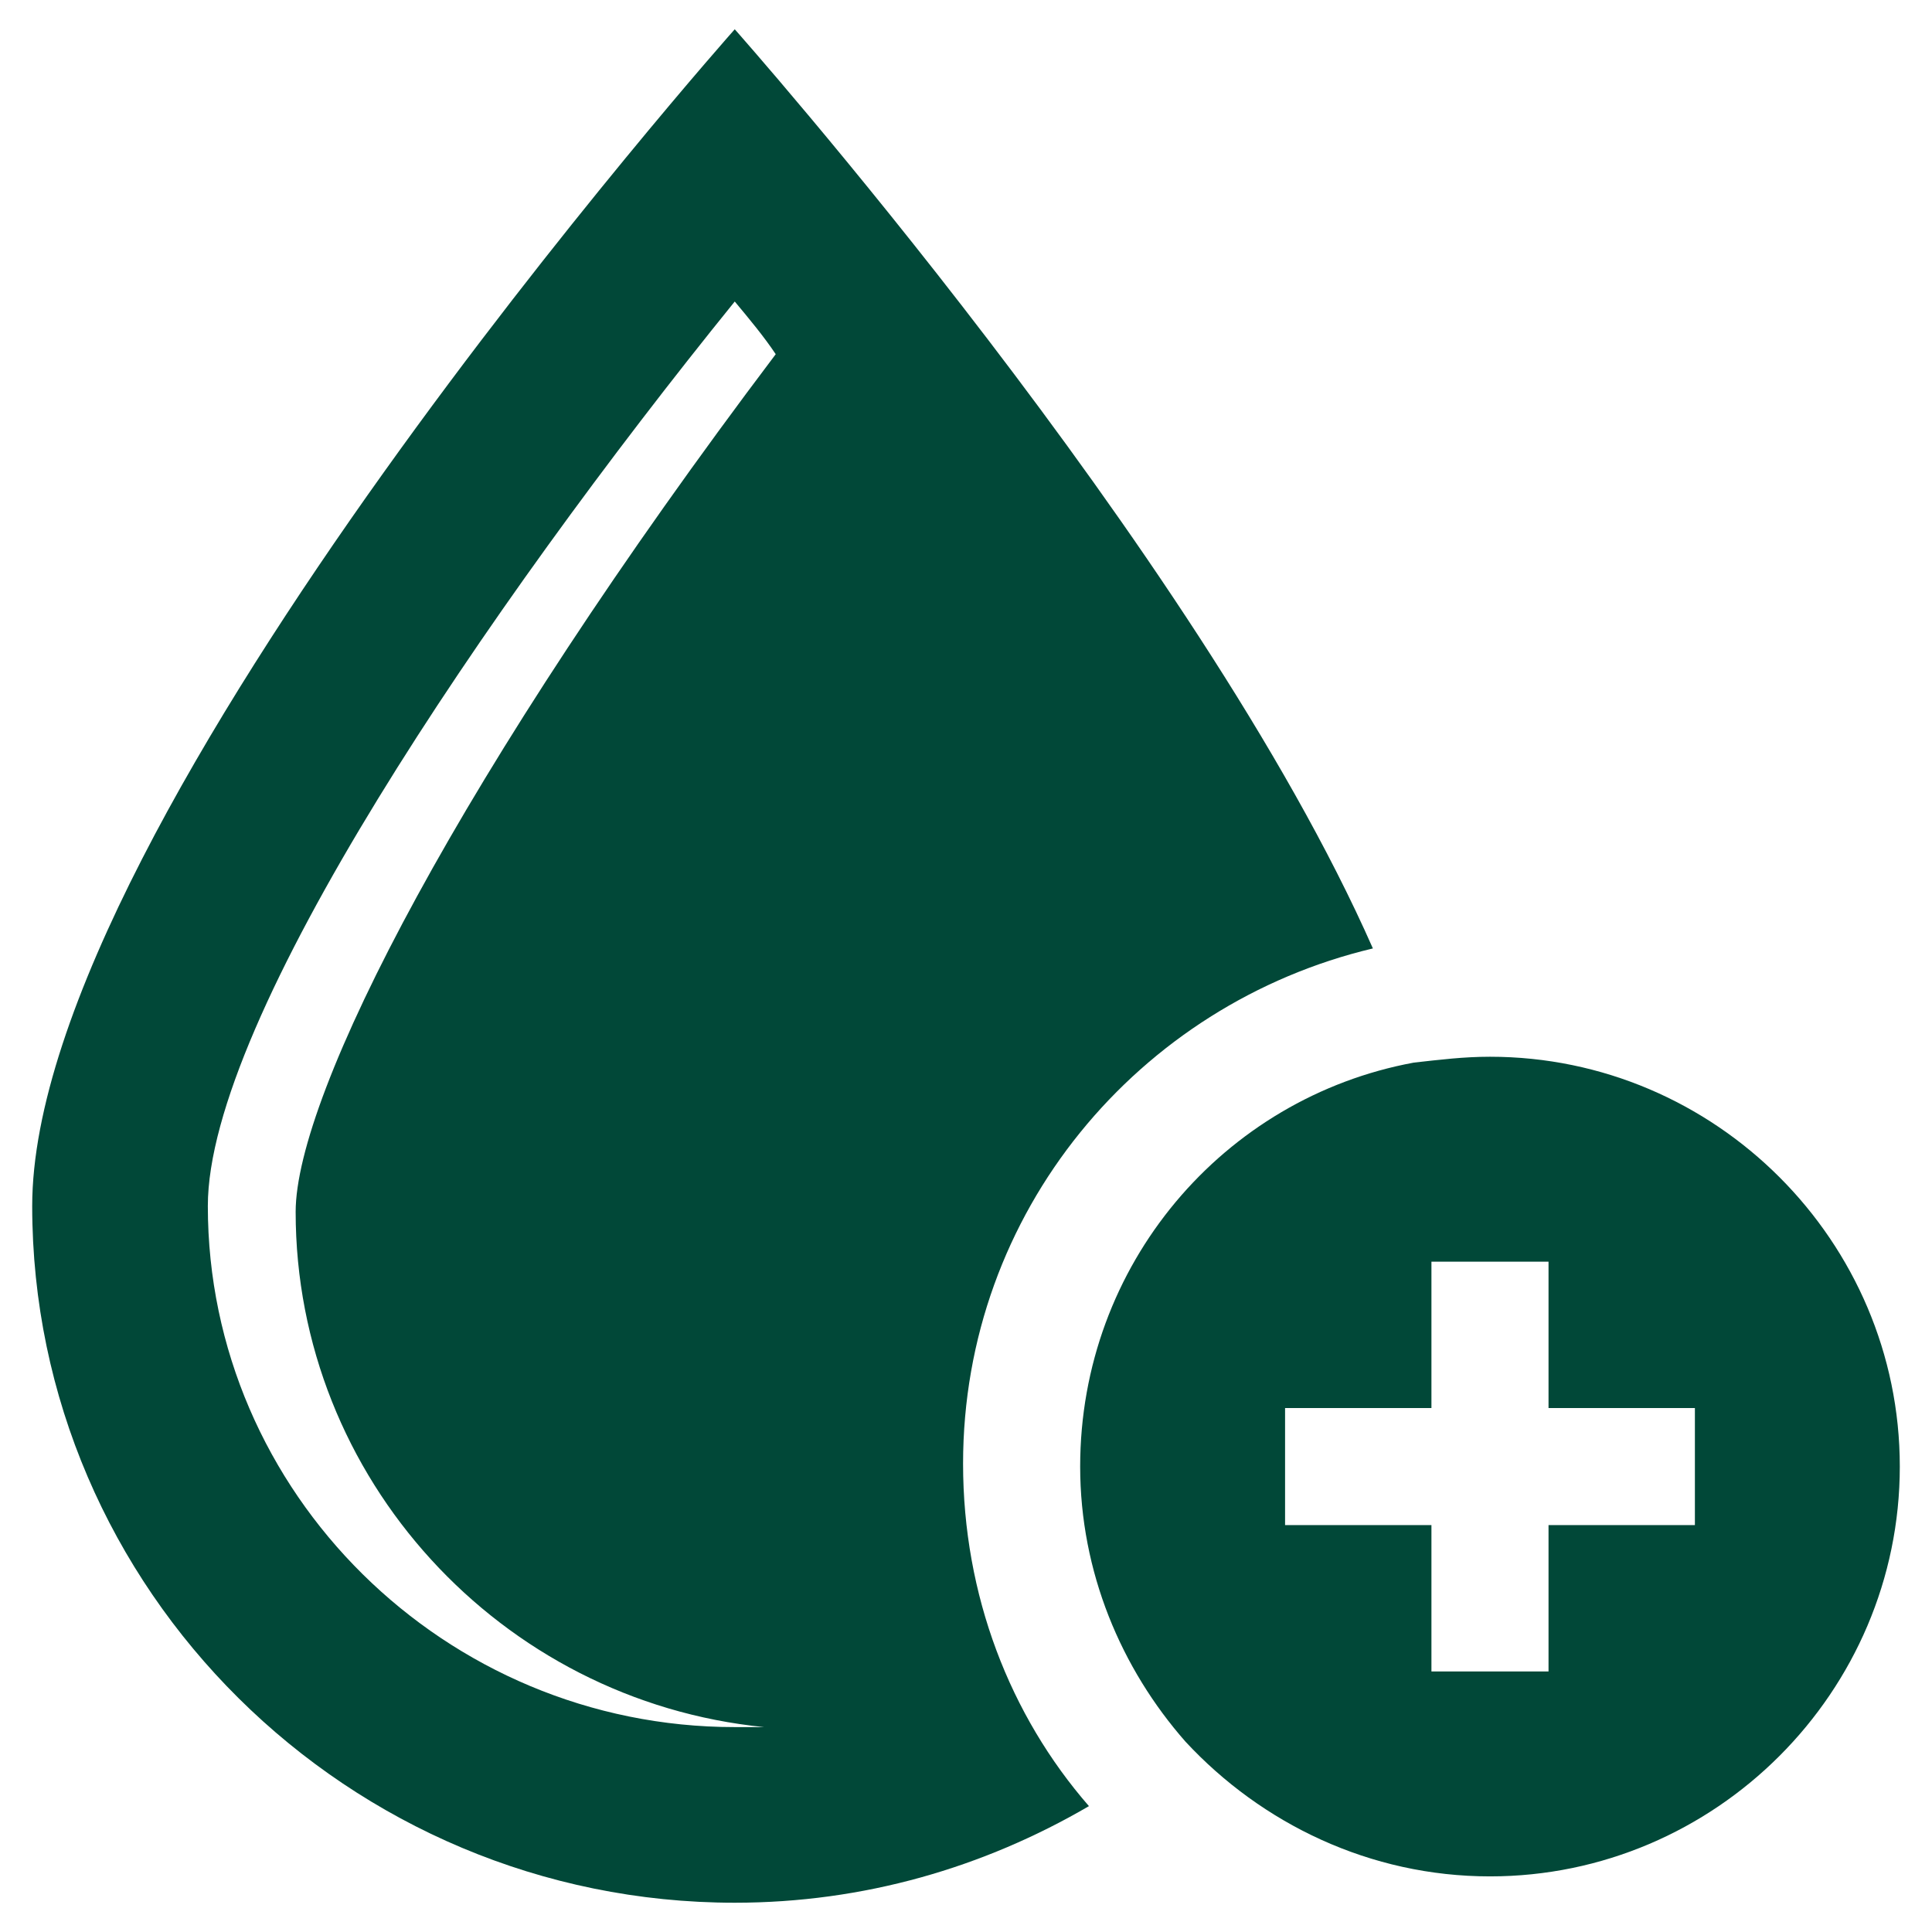
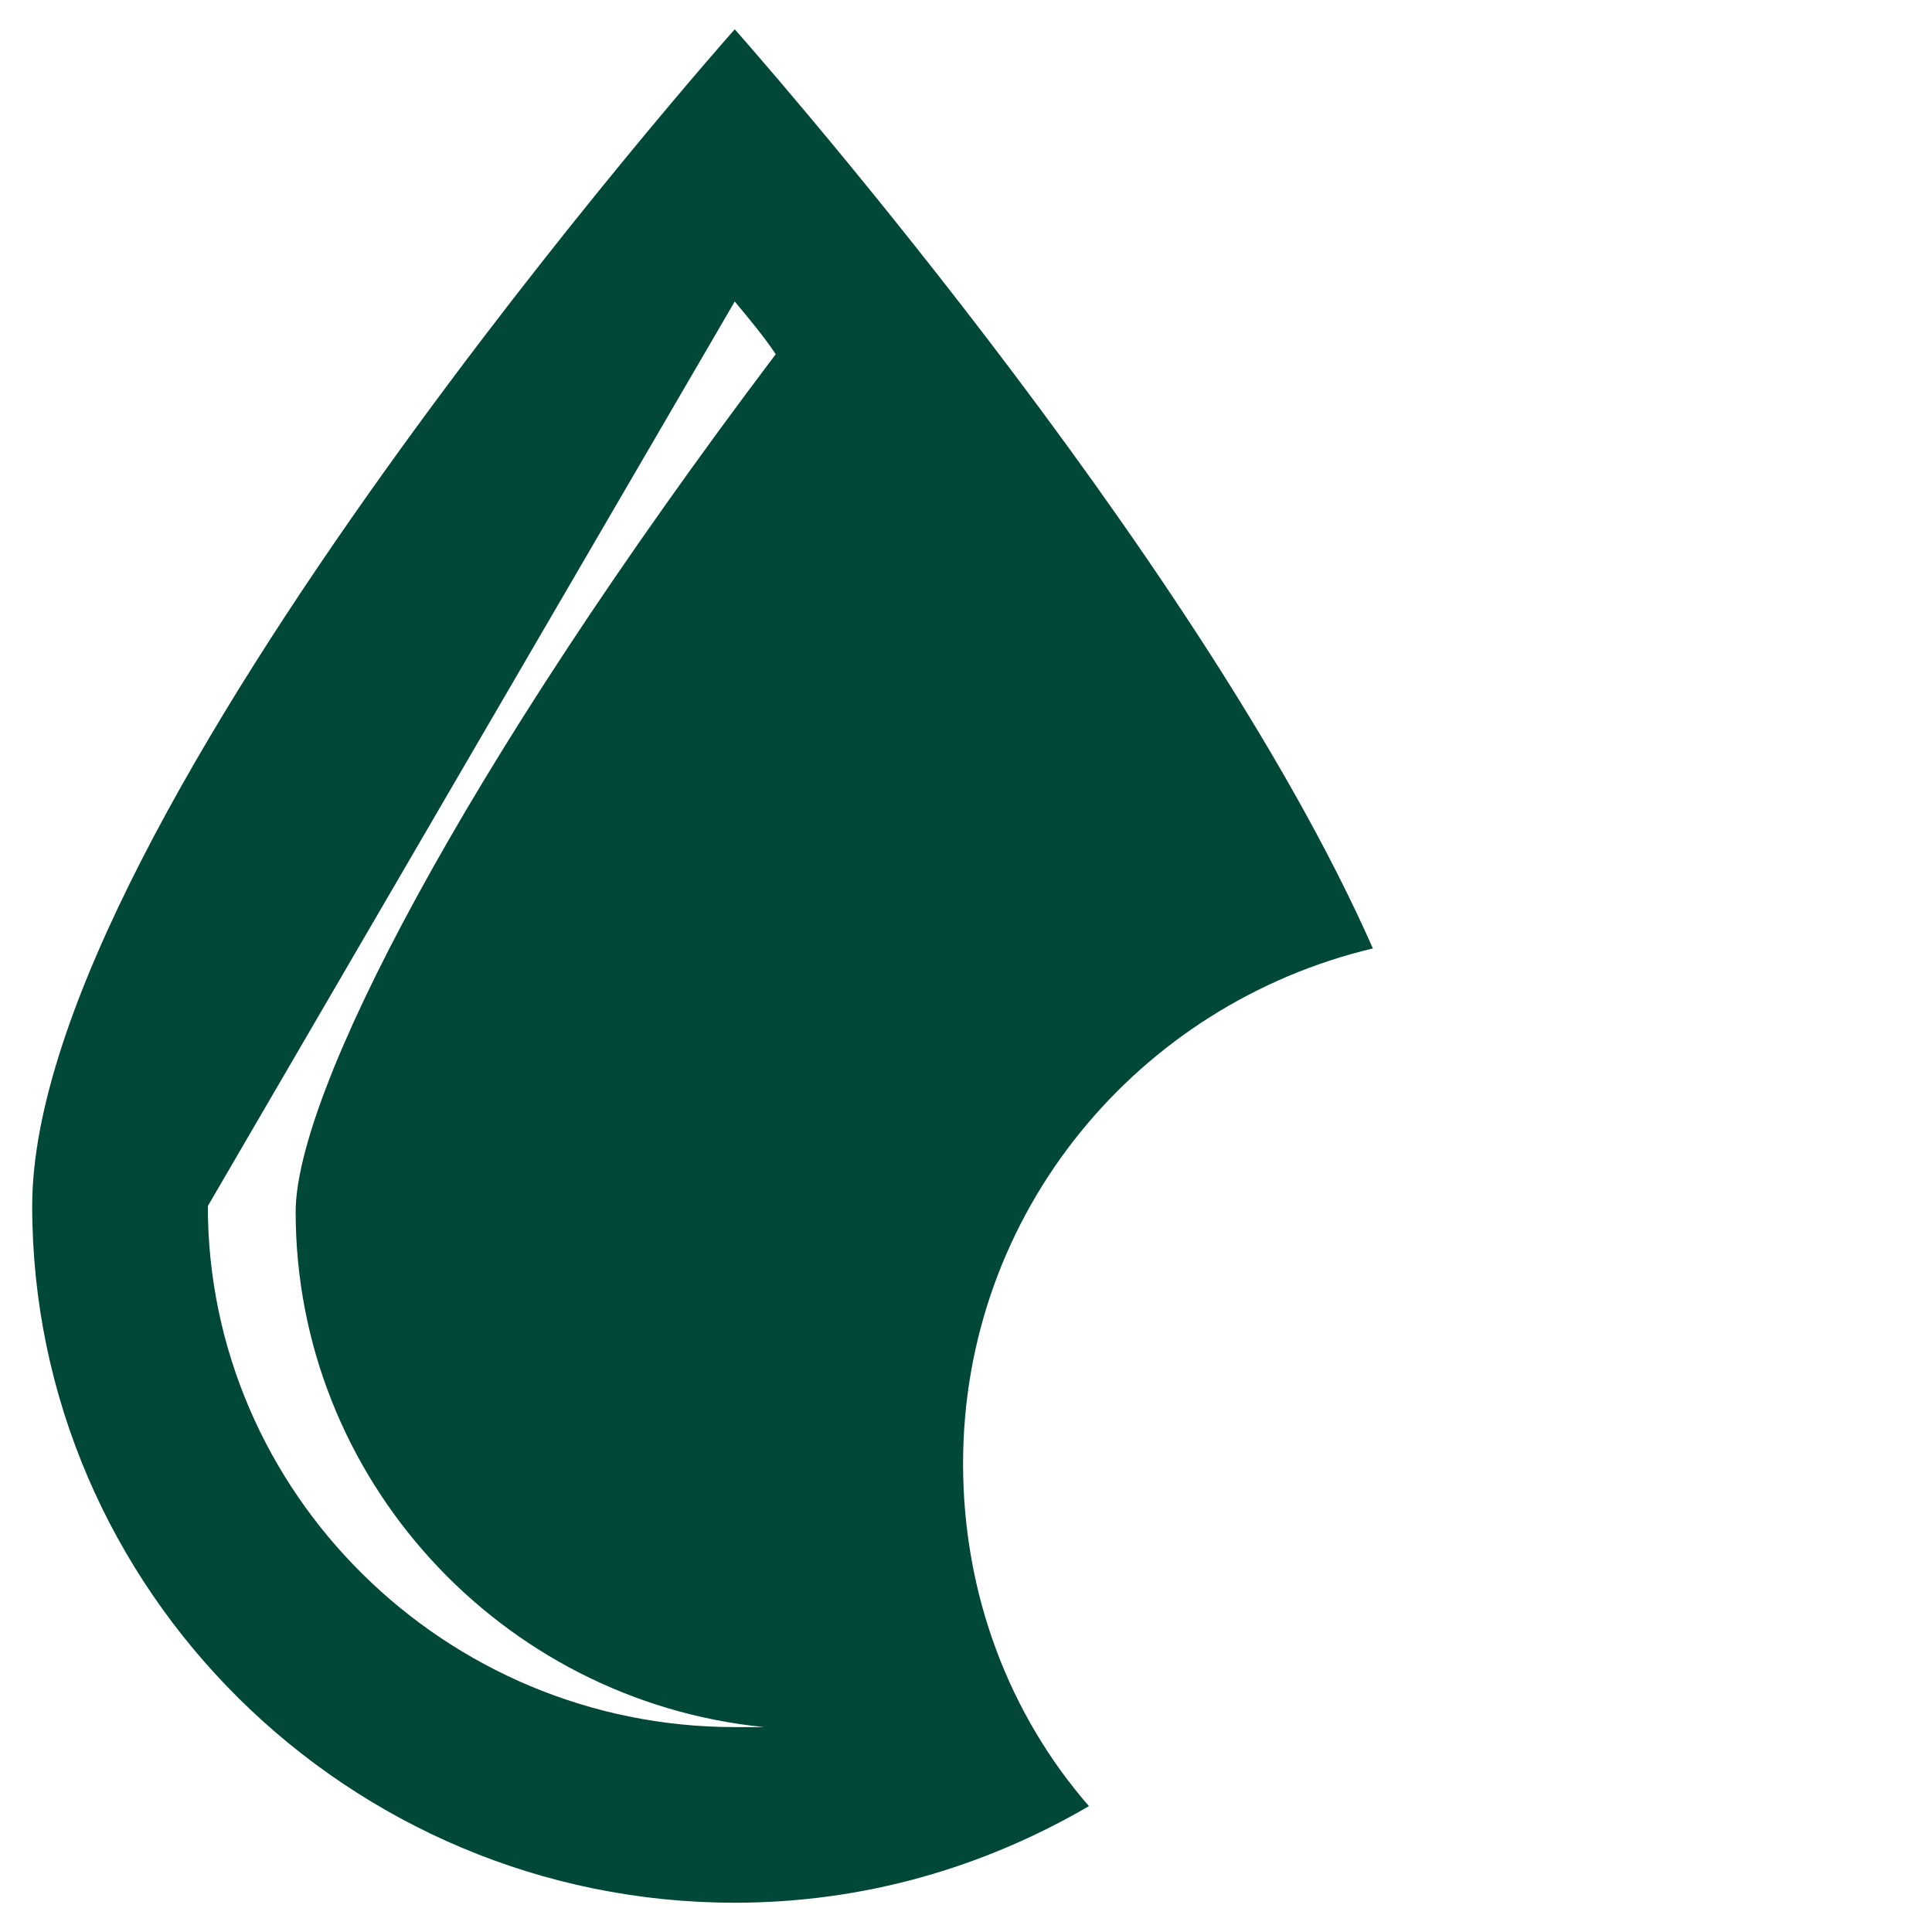
<svg xmlns="http://www.w3.org/2000/svg" viewBox="0 0 66 66" id="AddMoisture">
-   <path d="M25.1,65c4.4,0,8.5-1.2,12.1-3.3c-2.7-3.1-4.3-7.2-4.3-11.7c0-8.6,6-15.7,14-17.6C40.9,18.8,25.1,1,25.1,1s-24,27-24,40.2 C1.1,54.3,11.9,65,25.1,65z M25.1,10.3c0.5,0.6,1,1.2,1.4,1.8C15.7,26.4,10.1,37.4,10.1,41.4c0,9.1,7,16.7,16,17.6 c-0.3,0-0.7,0-1,0c-9.9,0-18-8-18-17.8C7.1,34.8,16.6,20.8,25.1,10.3z" fill="#014838" class="color000000 svgShape" />
-   <path d="M50.9,64.1c7.7,0,14-6.3,14-14s-6.3-14-14-14c-0.9,0-1.7,0.1-2.6,0.2c-6.5,1.2-11.4,6.9-11.4,13.8c0,3.6,1.4,6.9,3.6,9.4 C43.1,62.3,46.8,64.1,50.9,64.1z M43.9,48.1h5v-5h1.2h2.8v5h5v4h-5v5h-4v-5h-2h-3V48.1z" fill="#014838" class="color000000 svgShape" />
+   <path d="M25.1,65c4.4,0,8.5-1.2,12.1-3.3c-2.7-3.1-4.3-7.2-4.3-11.7c0-8.6,6-15.7,14-17.6C40.9,18.8,25.1,1,25.1,1s-24,27-24,40.2 C1.1,54.3,11.9,65,25.1,65z M25.1,10.3c0.5,0.6,1,1.2,1.4,1.8C15.7,26.4,10.1,37.4,10.1,41.4c0,9.1,7,16.7,16,17.6 c-0.3,0-0.7,0-1,0c-9.9,0-18-8-18-17.8z" fill="#014838" class="color000000 svgShape" />
</svg>